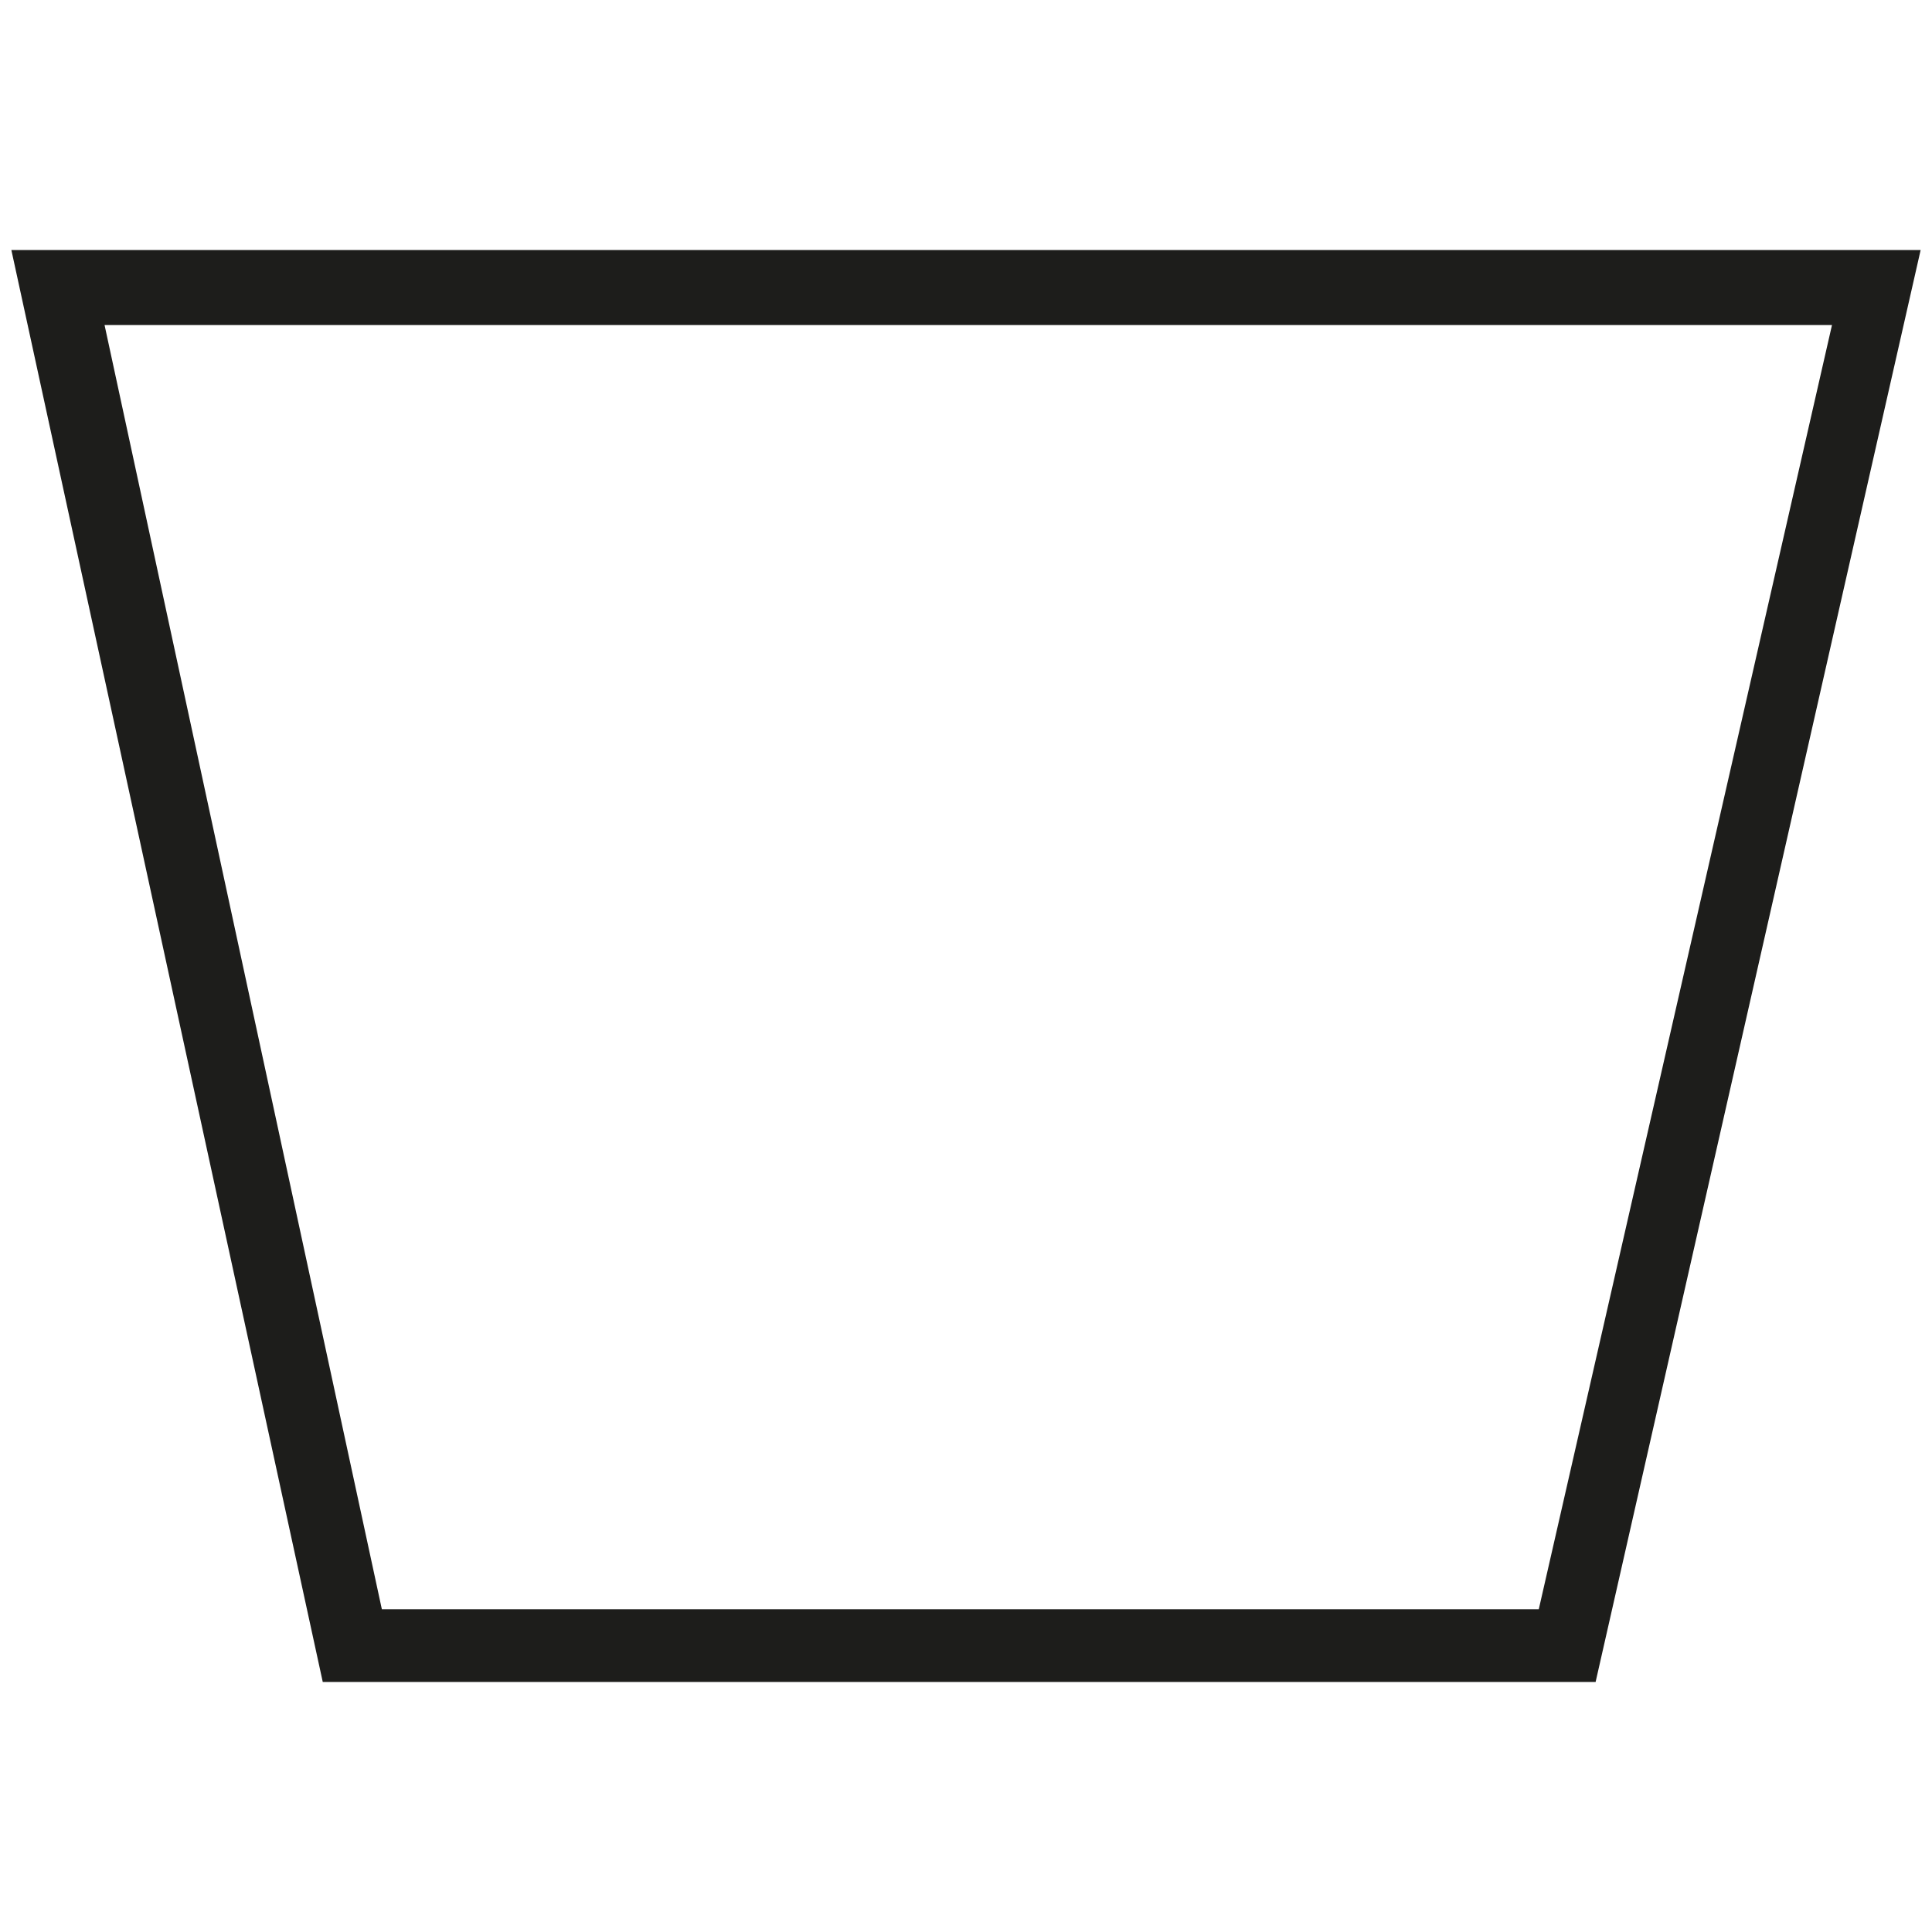
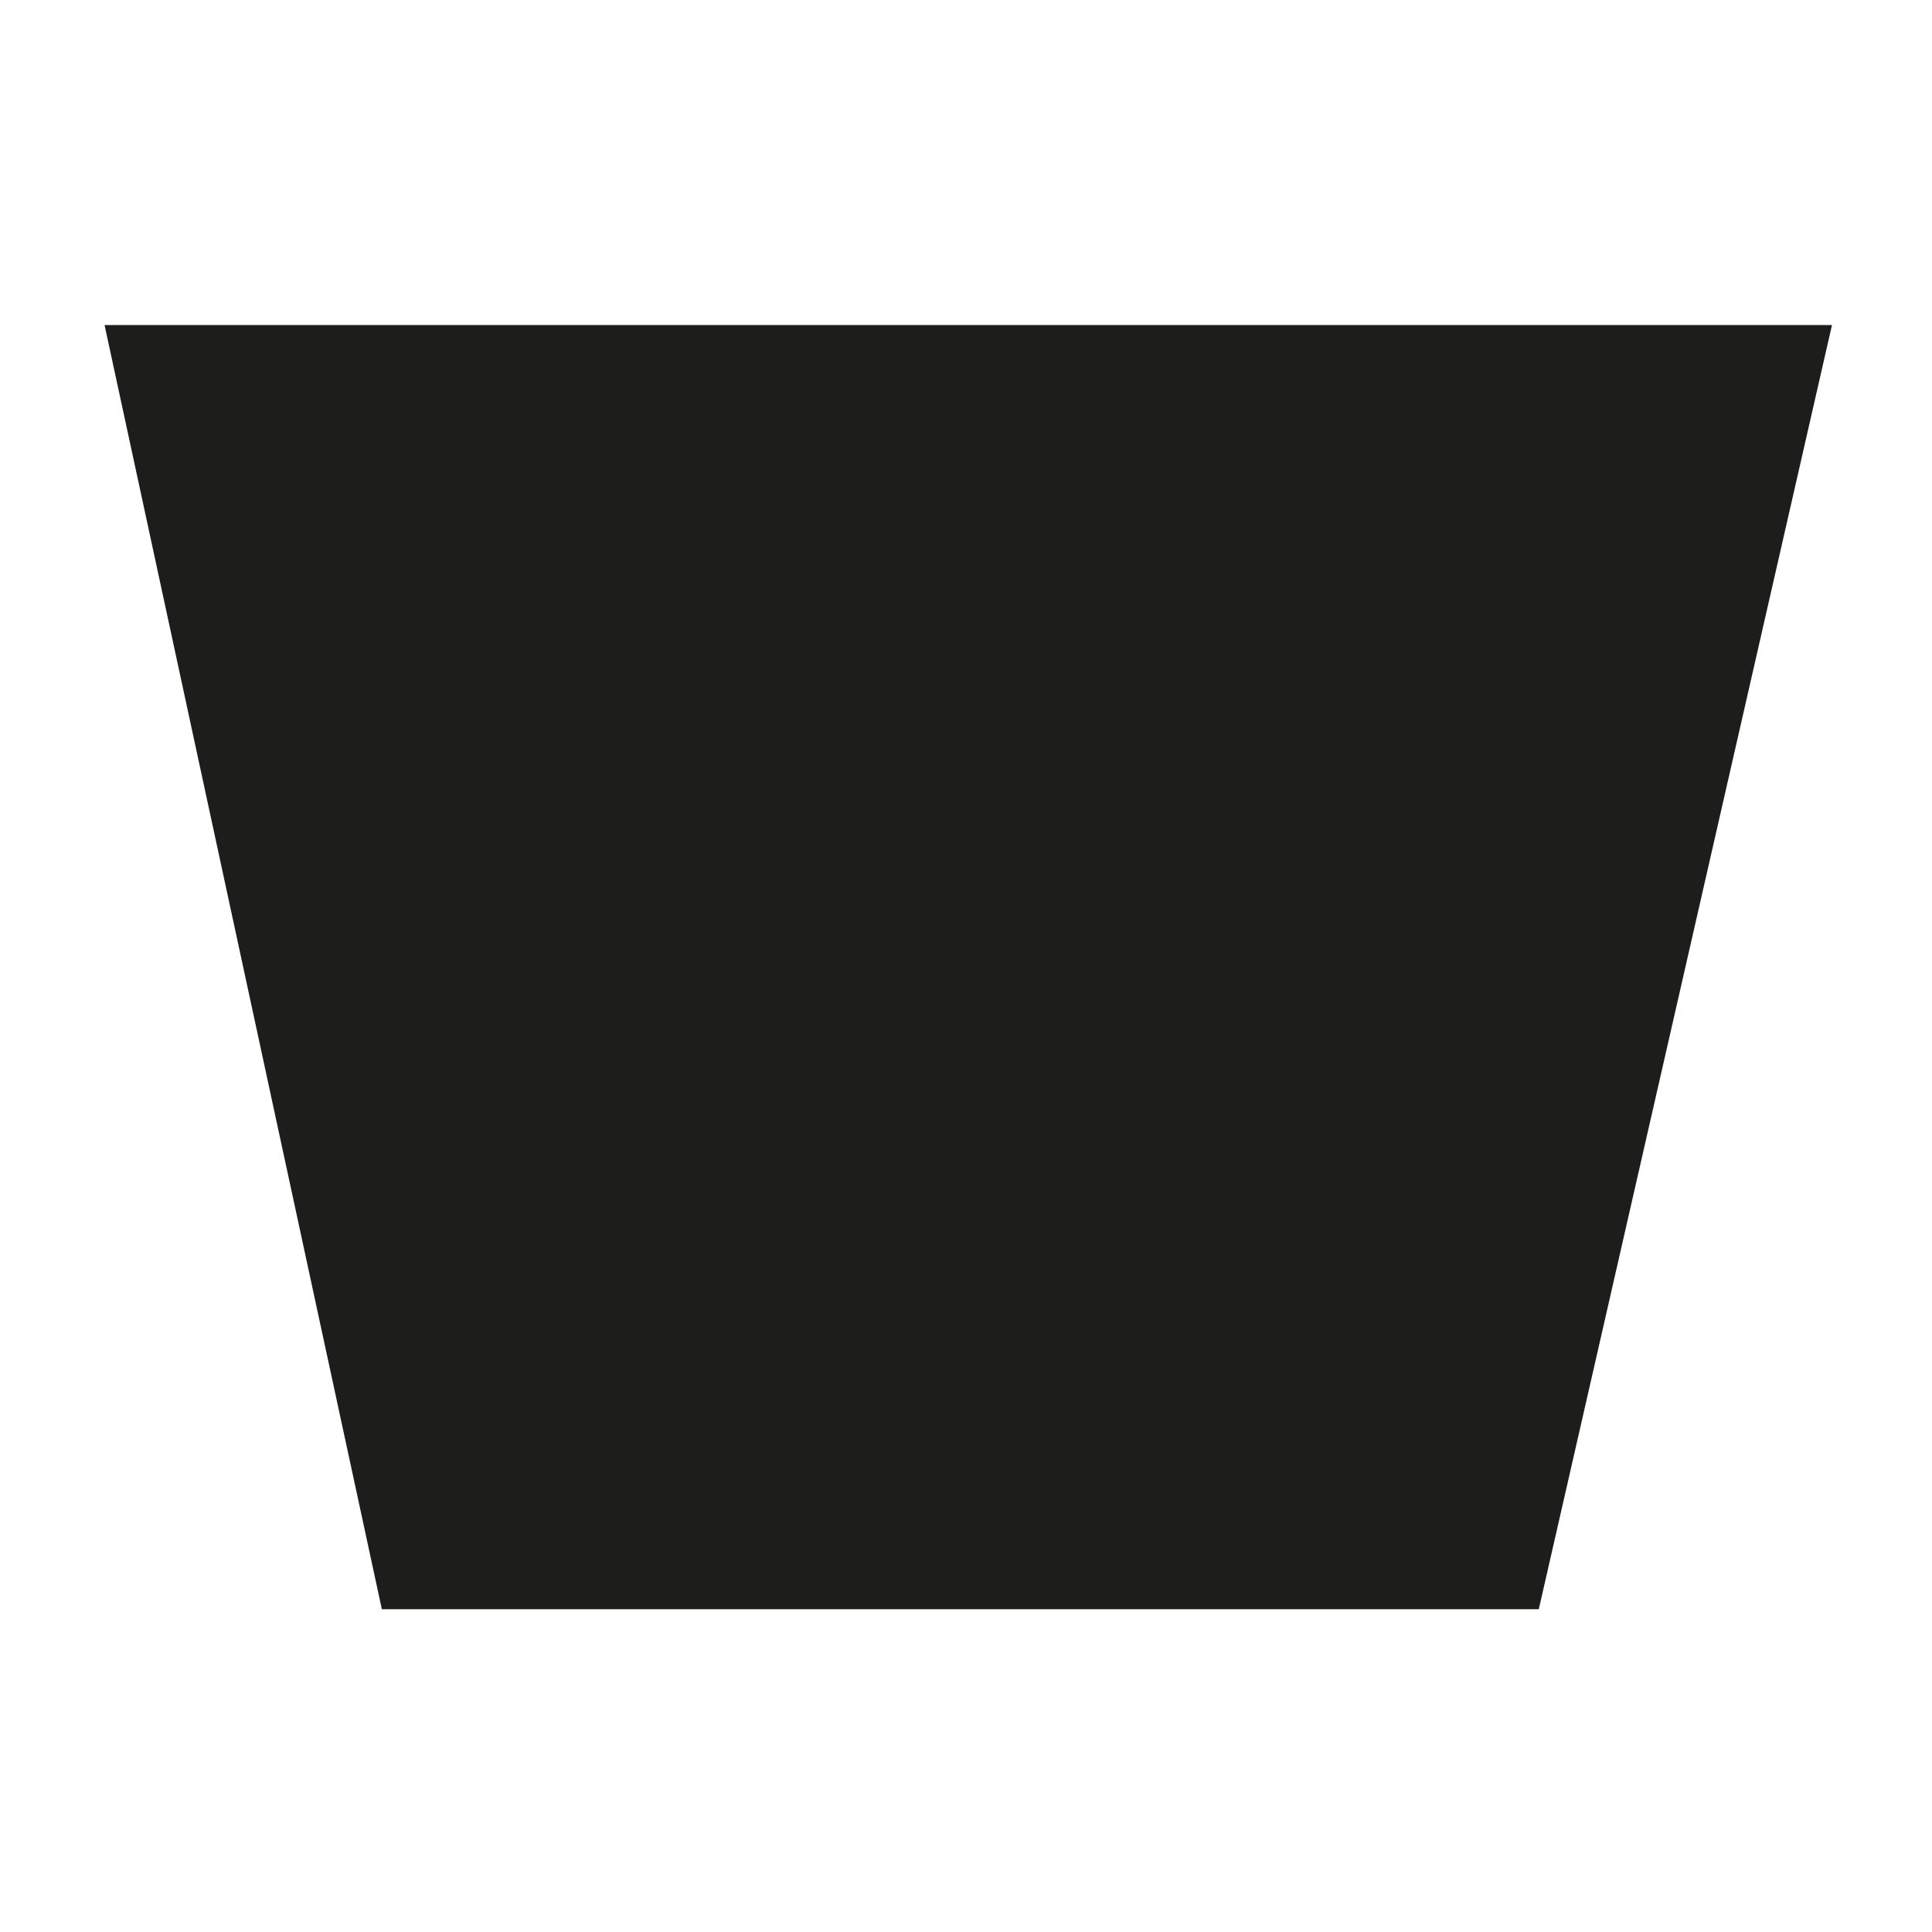
<svg xmlns="http://www.w3.org/2000/svg" version="1.1" id="Laag_1" x="0px" y="0px" viewBox="0 0 85 85" style="enable-background:new 0 0 85 85;" xml:space="preserve">
  <style type="text/css">
	.st0{fill:#1D1D1B;}
	.st1{fill:#A75A00;}
</style>
  <g id="Path_65">
-     <path class="st0" d="M70.2,74h-56L0.5,11h84L70.2,74z M16.8,70.8h50.9l12.9-56.5h-76L16.8,70.8z" />
+     <path class="st0" d="M70.2,74h-56h84L70.2,74z M16.8,70.8h50.9l12.9-56.5h-76L16.8,70.8z" />
  </g>
</svg>